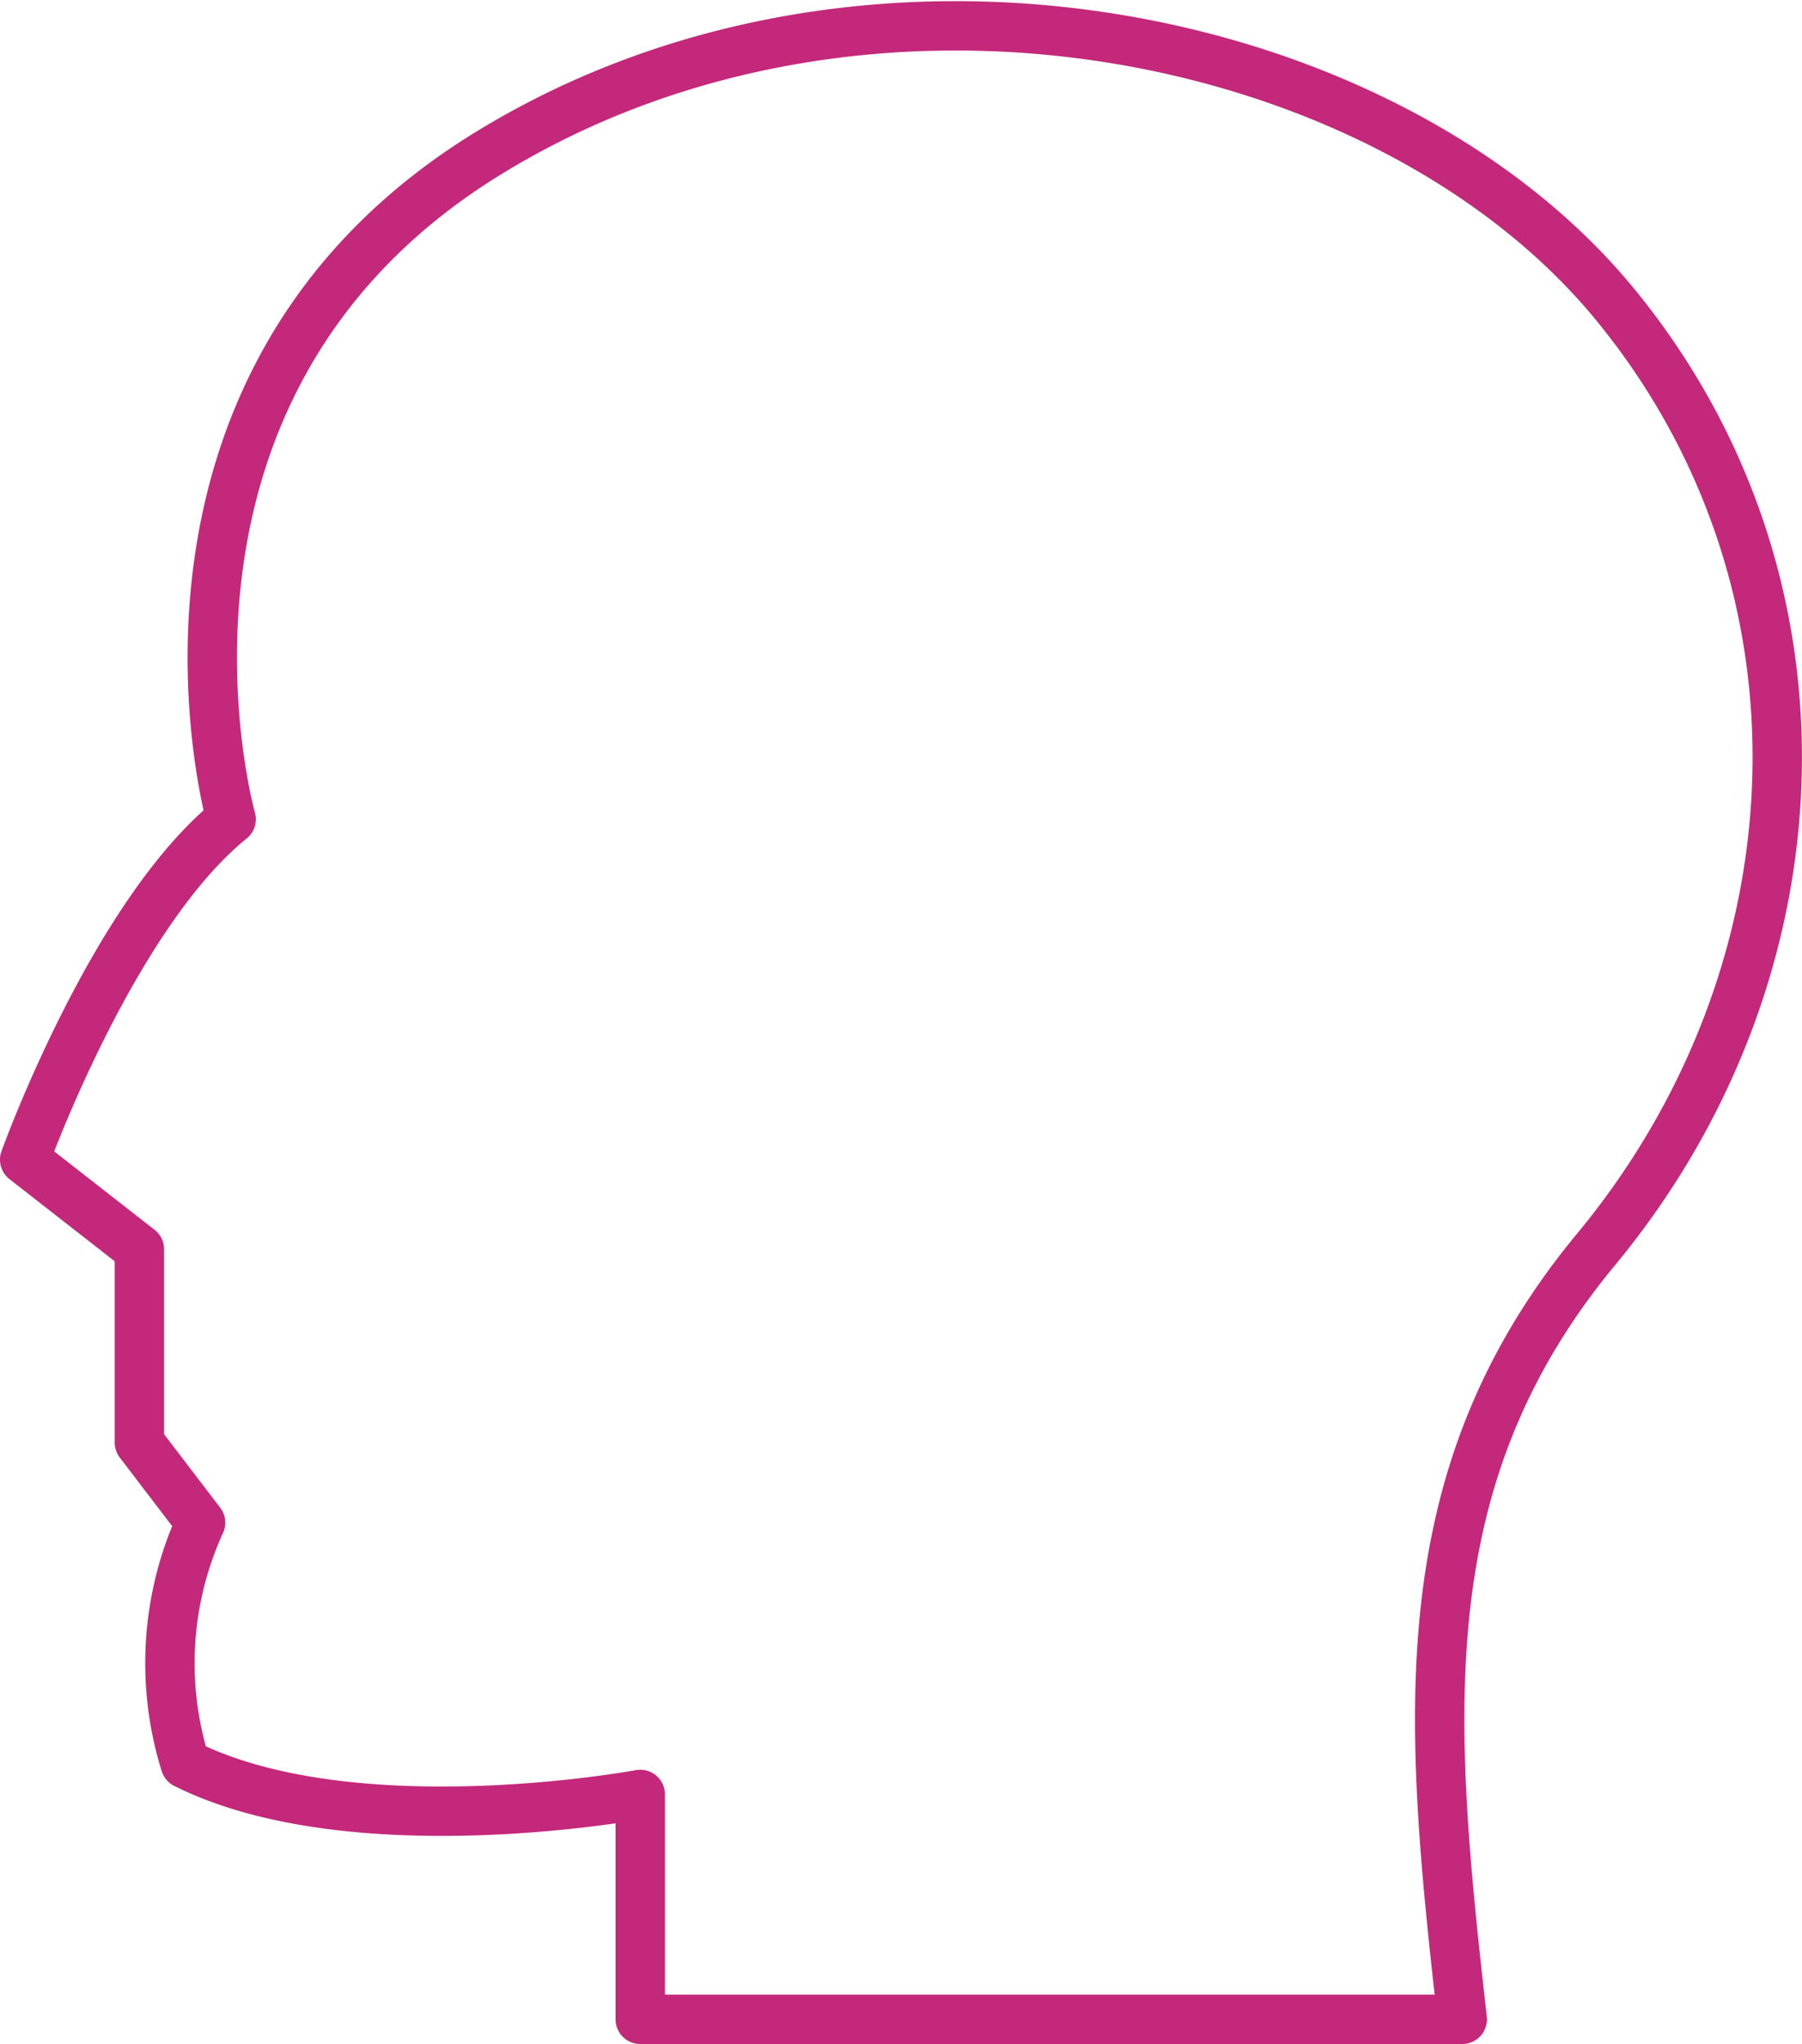
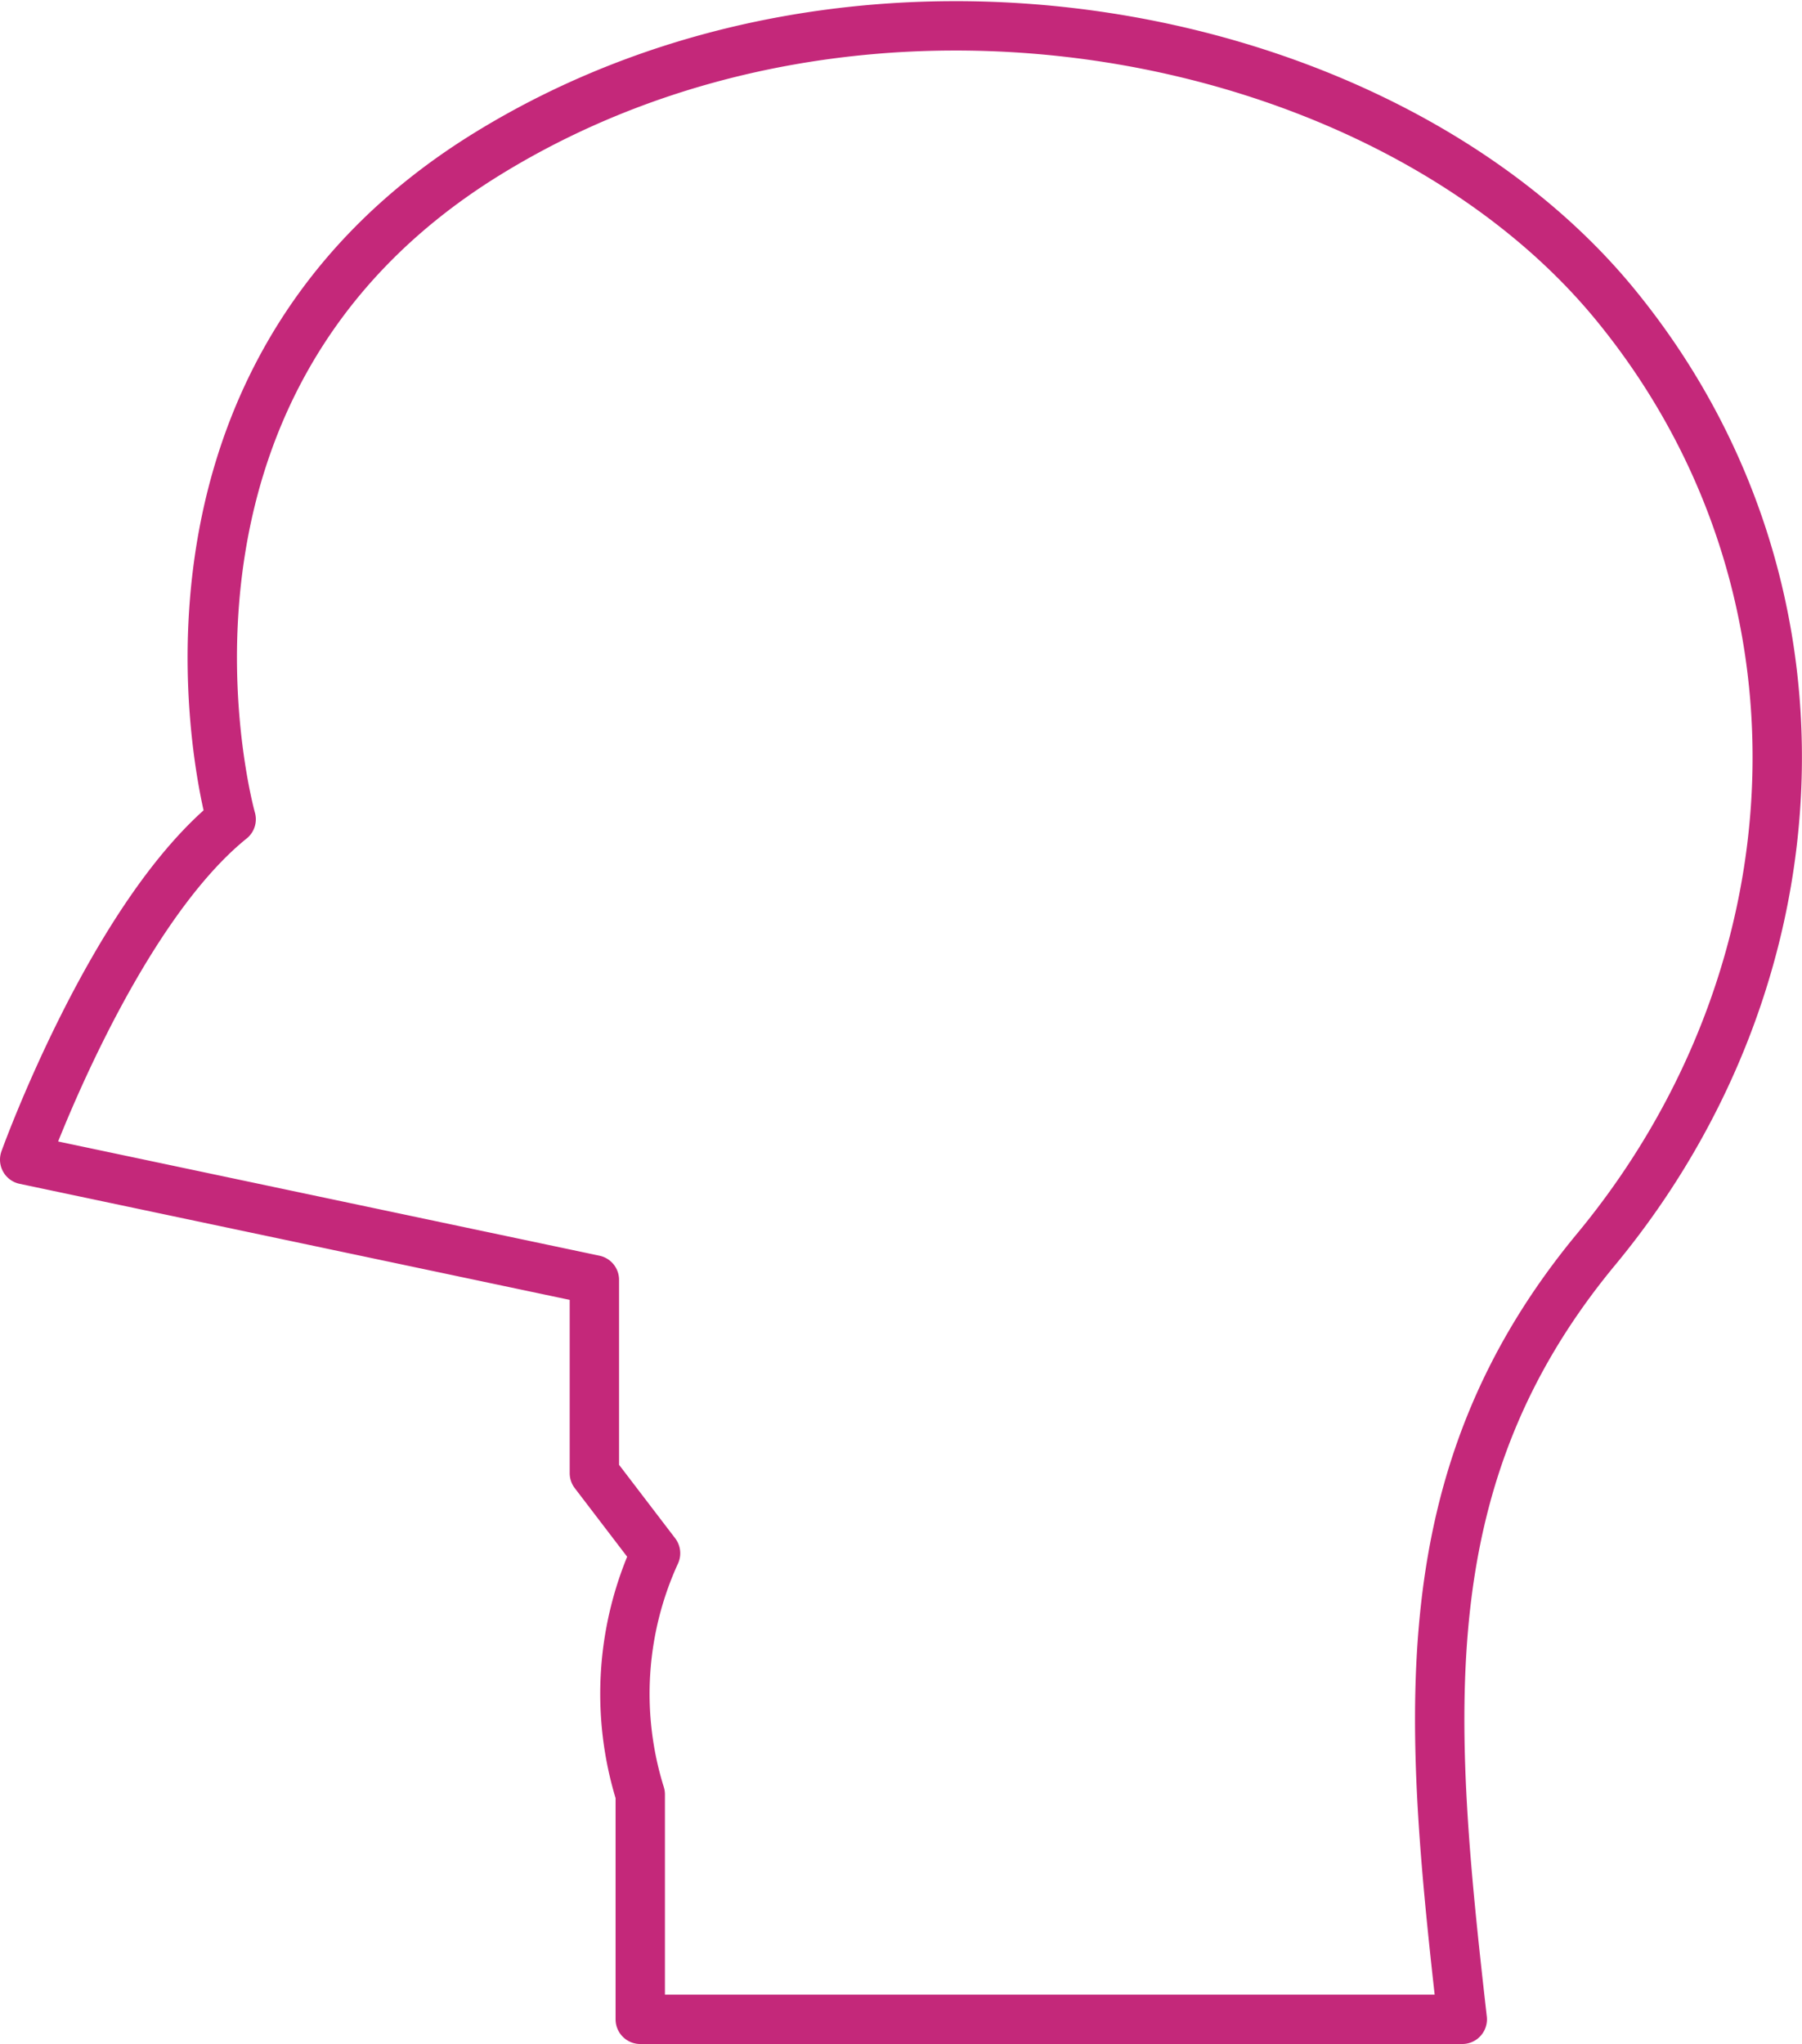
<svg xmlns="http://www.w3.org/2000/svg" width="73.014" height="82.801" viewBox="0 0 73.014 82.801">
-   <path id="Path_846" data-name="Path 846" d="M15.837,36.789S10.879,19.284,26.216,9.834,62.7,4.7,71.917,15.94s8.52,27.046-.775,38.271C63.508,63.43,64.326,73.137,65.72,85.4H32.413v-9.11s-11.619,2.169-18.435-1.239a13.674,13.674,0,0,1,.62-9.769l-2.479-3.245v-7.83L7.471,50.577S11.034,40.662,15.837,36.789Z" transform="translate(-6.471 -3.602)" fill="rgba(0,0,0,0)" stroke="#c4287a" stroke-linecap="round" stroke-linejoin="round" stroke-width="2" fill-rule="evenodd" />
+   <path id="Path_846" data-name="Path 846" d="M15.837,36.789S10.879,19.284,26.216,9.834,62.7,4.7,71.917,15.94s8.52,27.046-.775,38.271C63.508,63.43,64.326,73.137,65.72,85.4H32.413v-9.11a13.674,13.674,0,0,1,.62-9.769l-2.479-3.245v-7.83L7.471,50.577S11.034,40.662,15.837,36.789Z" transform="translate(-6.471 -3.602)" fill="rgba(0,0,0,0)" stroke="#c4287a" stroke-linecap="round" stroke-linejoin="round" stroke-width="2" fill-rule="evenodd" />
</svg>